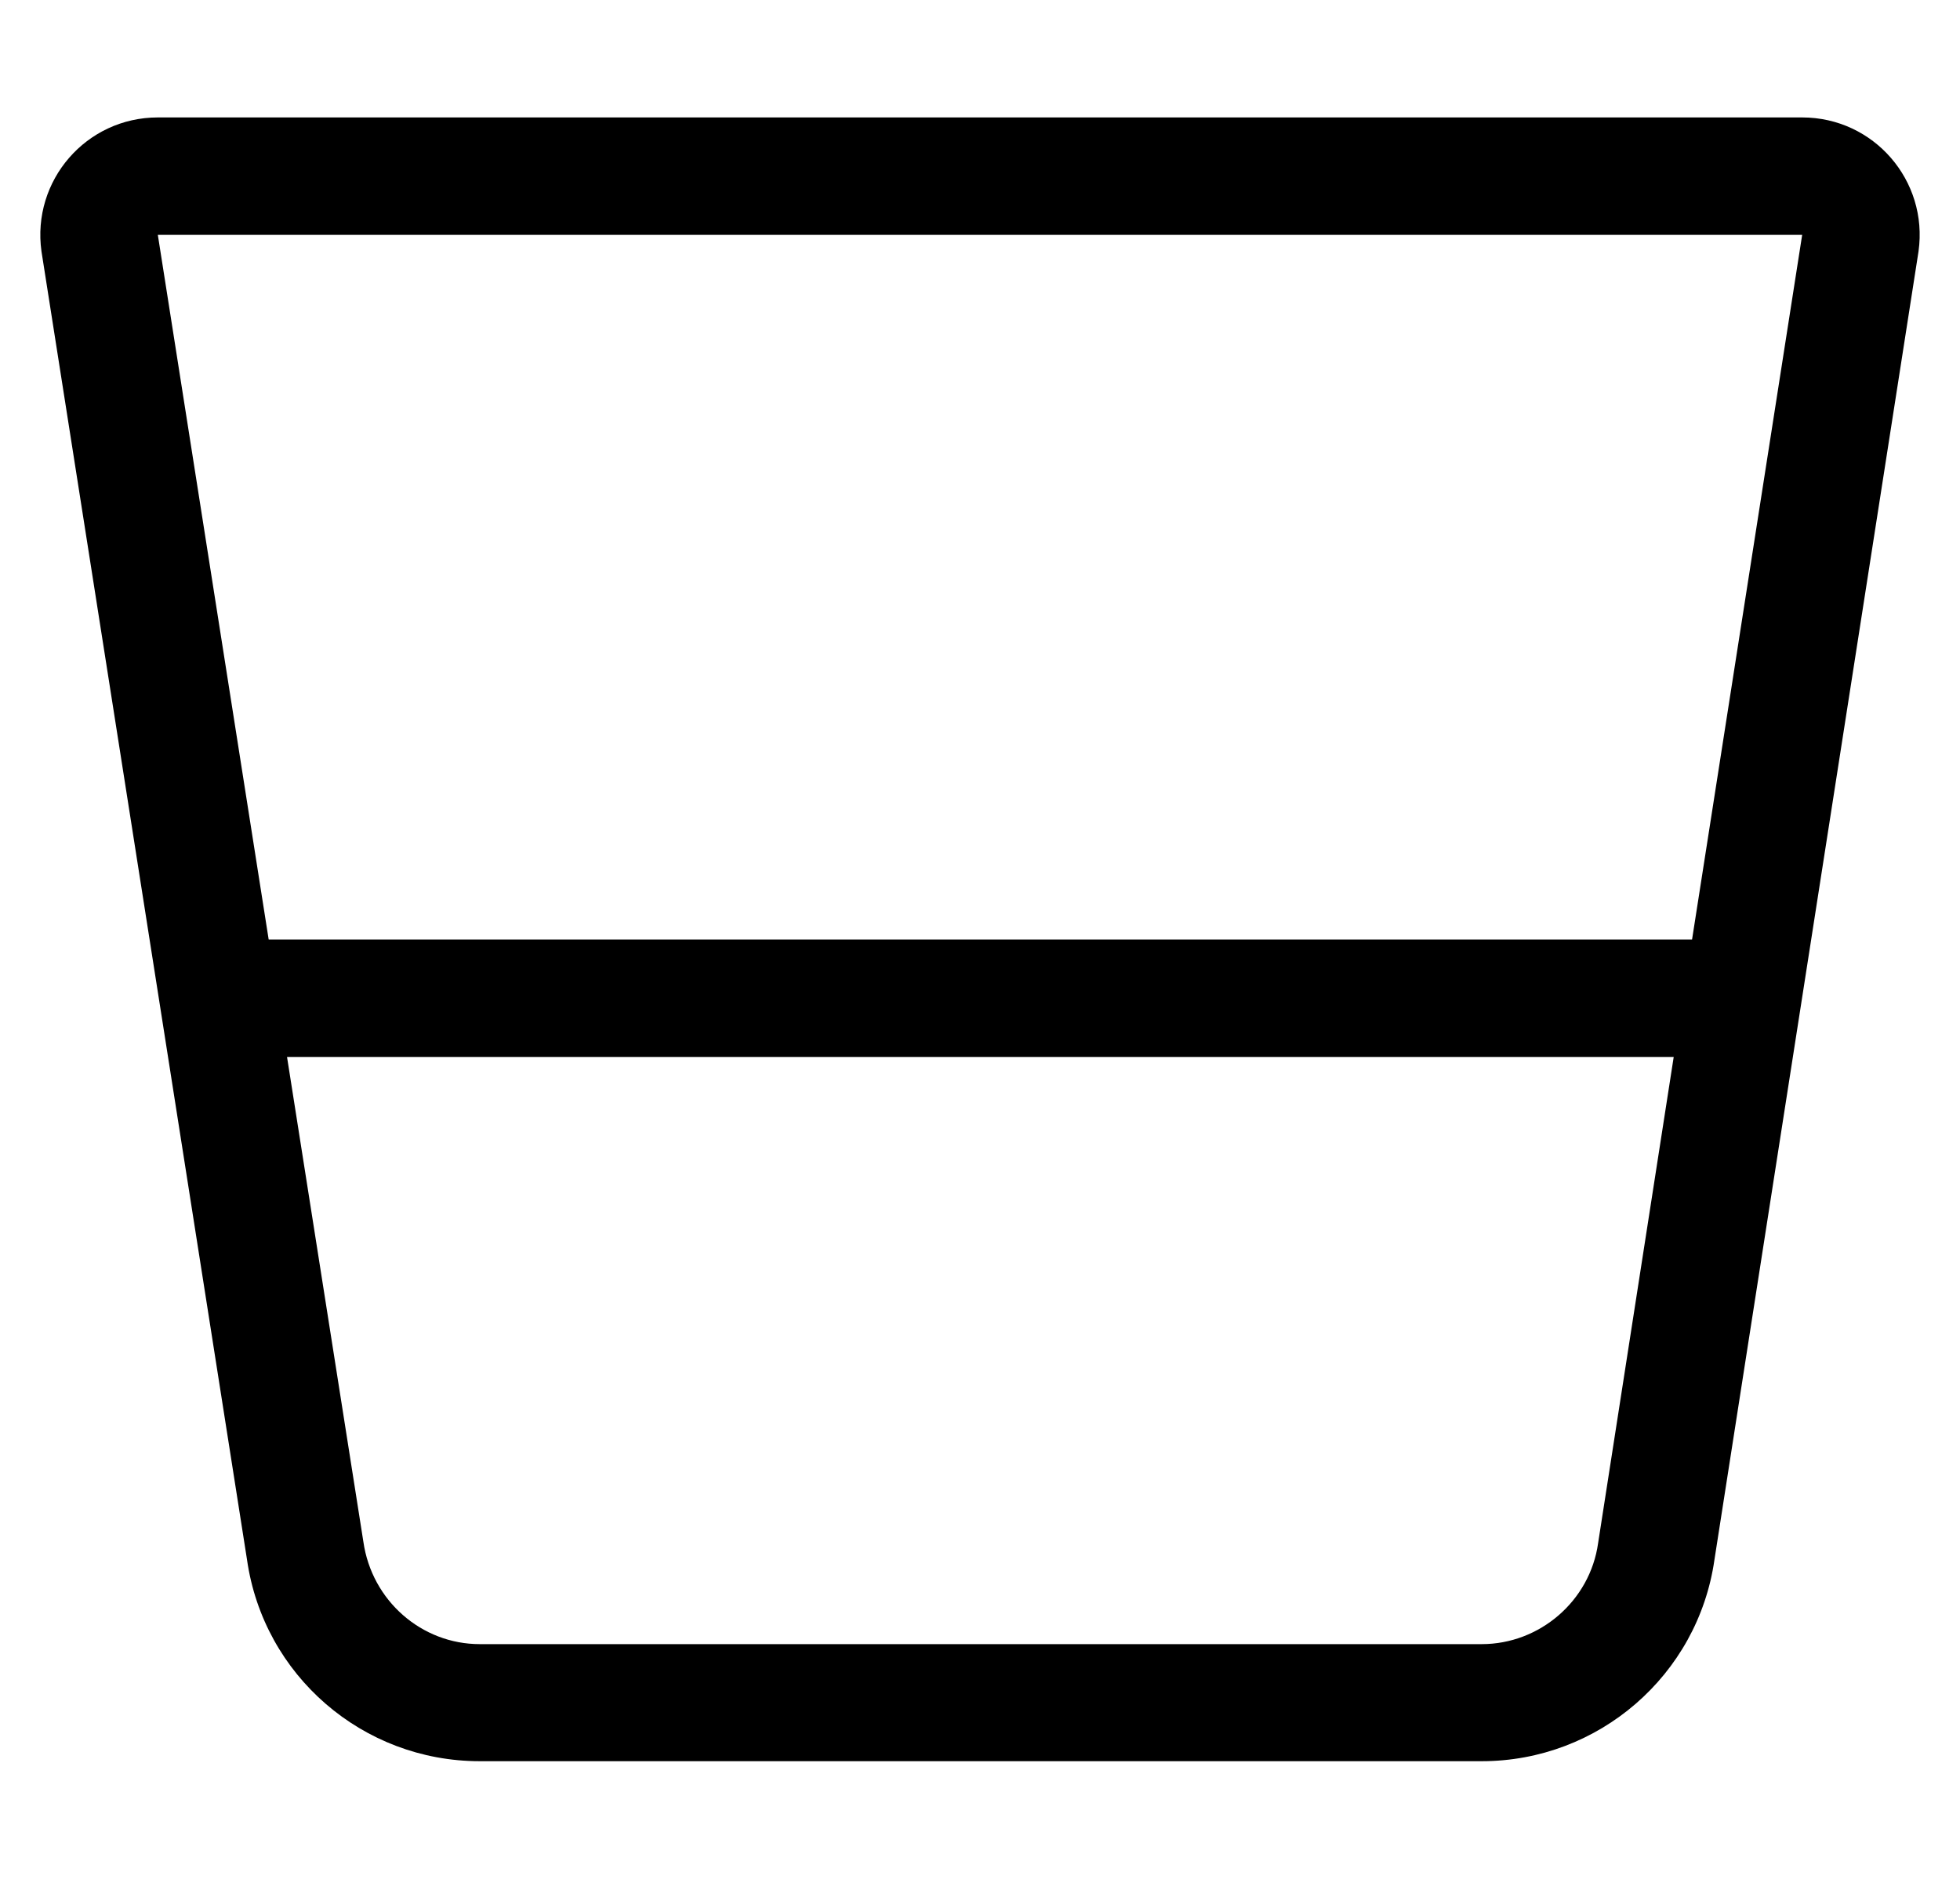
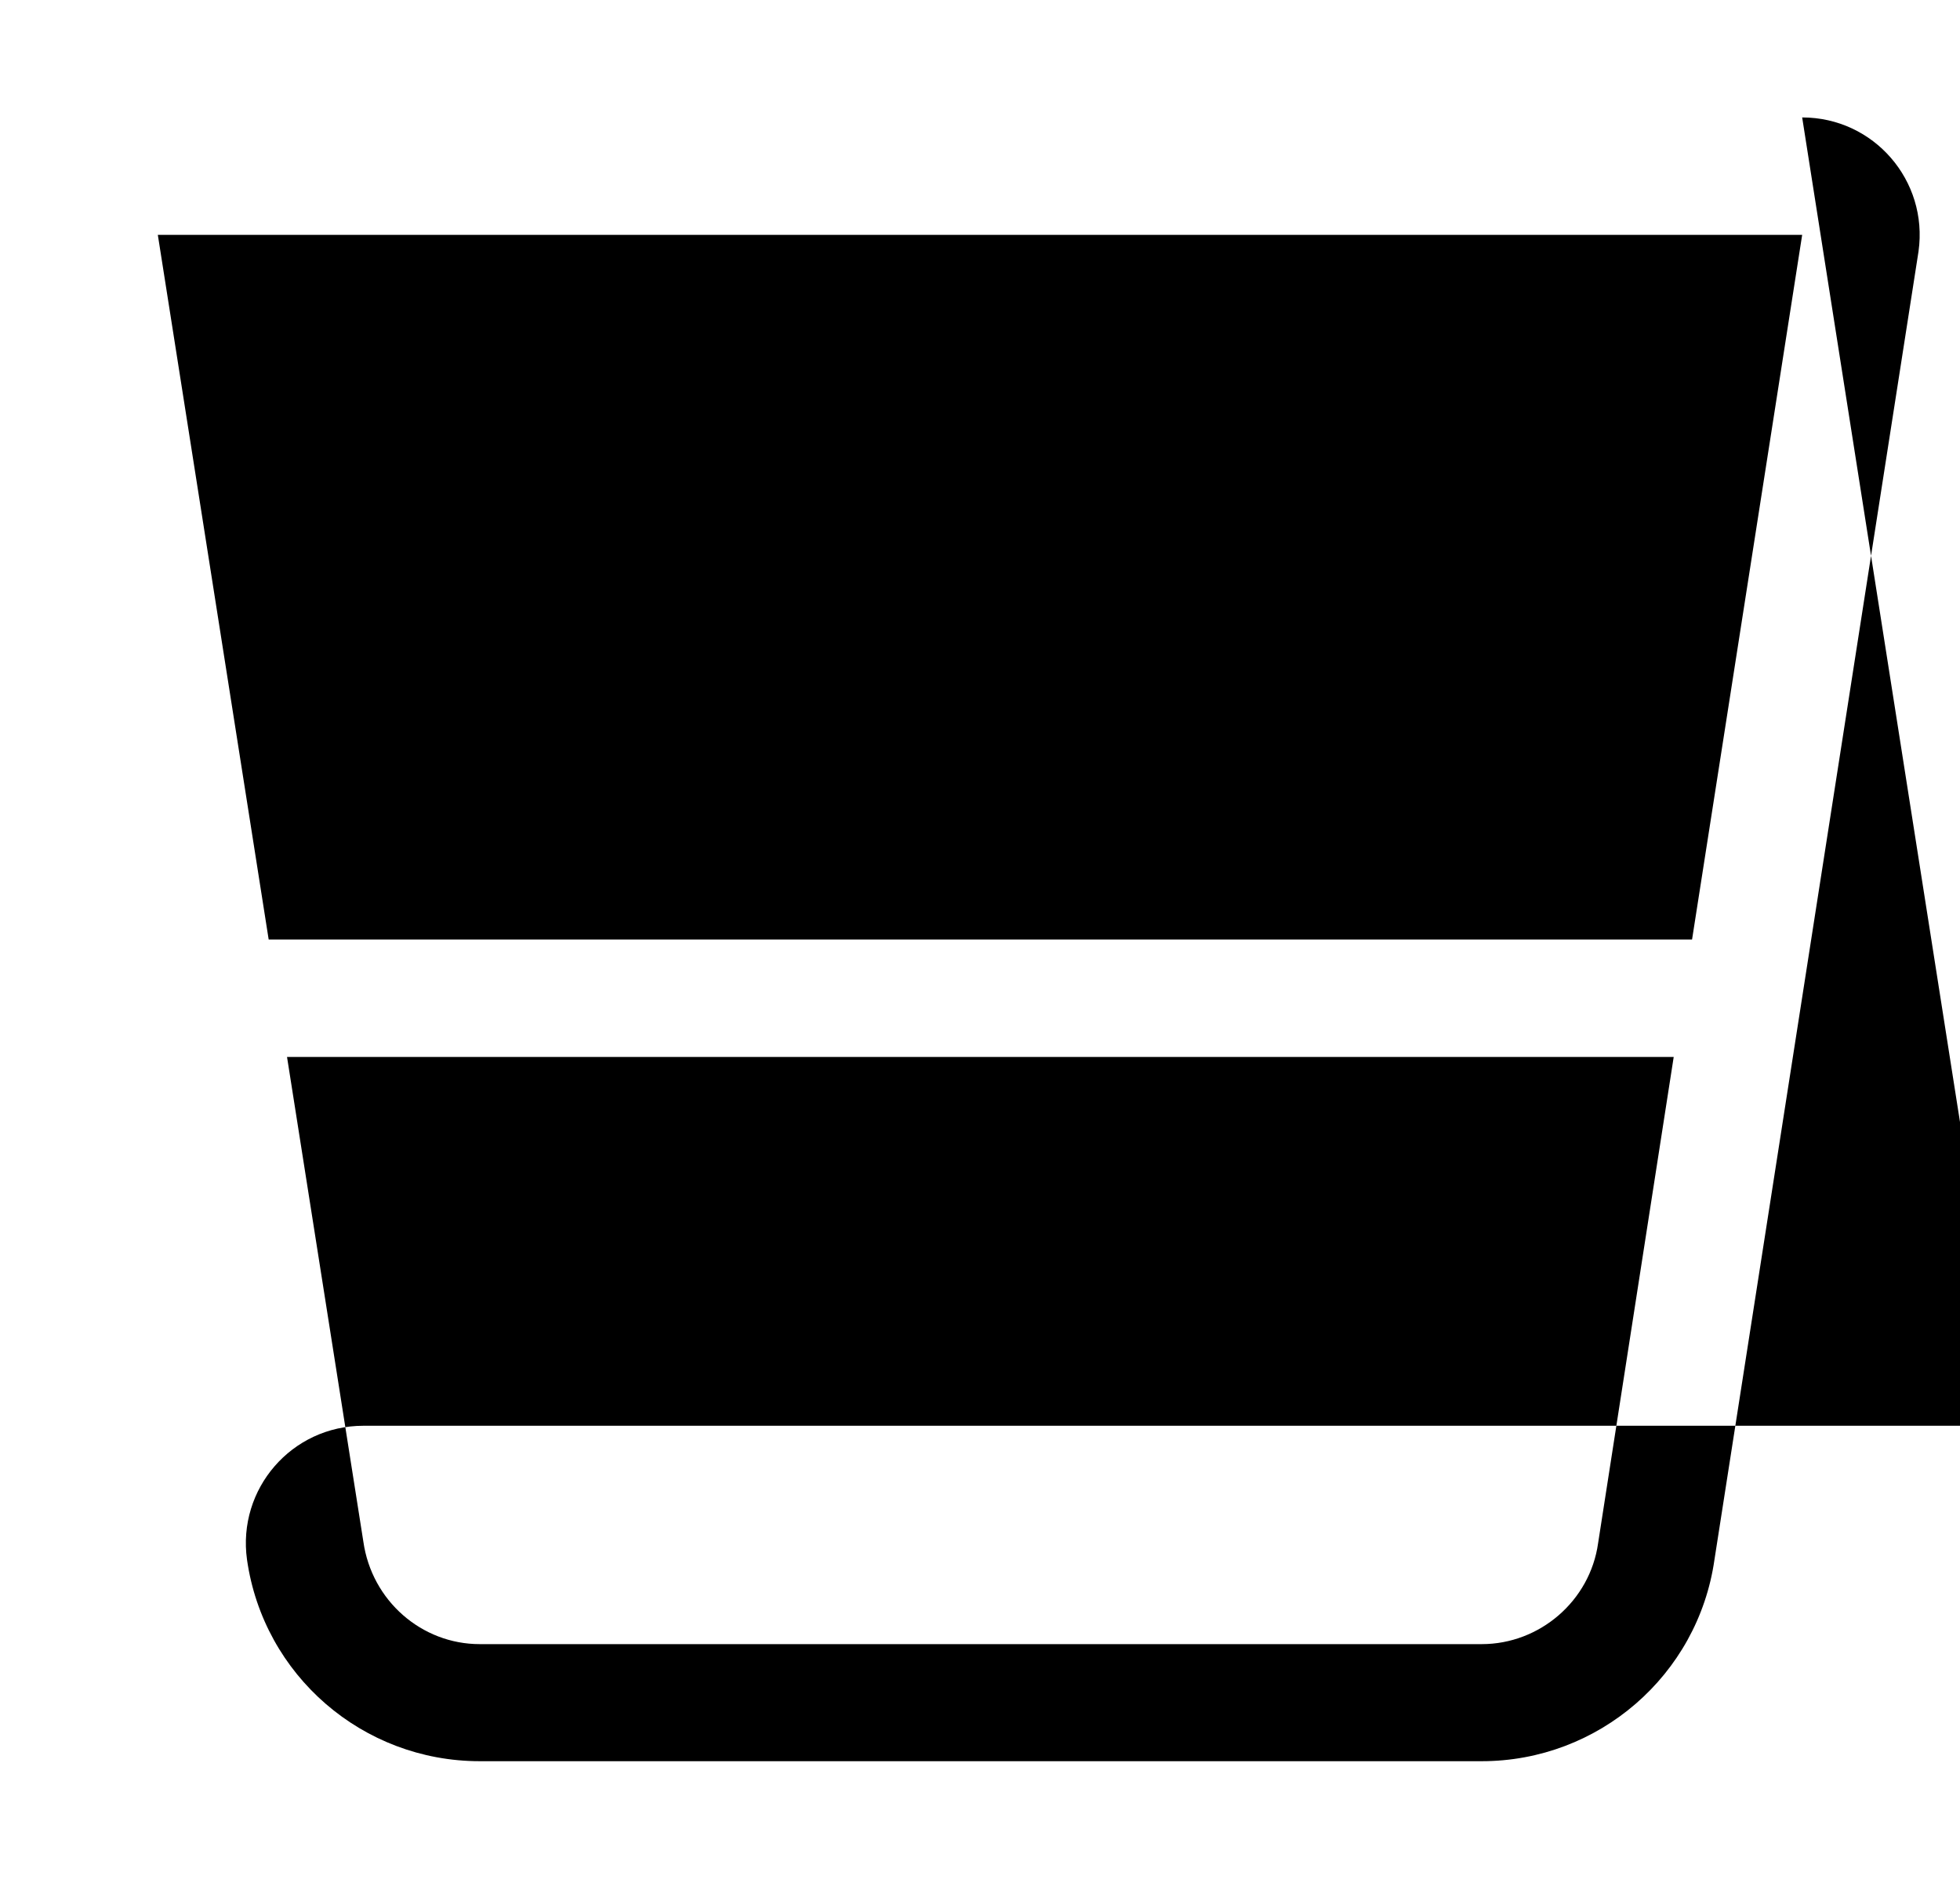
<svg xmlns="http://www.w3.org/2000/svg" version="1.1" viewBox="-11 0 534 512">
-   <path fill="currentColor" d="M480 32c19.5 0 34.4 17.2 31.7 36.5l-55.601 356.5c-4.5 31.5 -31.6 54.9 -63.399 54.9h-273c-31.9 0 -58.9 -23.4 -63.4 -54.9l-56 -356.5c-2.7 -19.3 12.2 -36.5 31.7 -36.5h448zM424.4 420.5l20.6 -132.5h-377.8 l20.8 132.1c2.3 16.101 15.9 27.9 31.7 27.9h273c15.8 0 29.5 -11.8 31.7 -27.5zM450 256l30 -192h-448l30.2 192h387.8z" />
+   <path fill="currentColor" d="M480 32c19.5 0 34.4 17.2 31.7 36.5l-55.601 356.5c-4.5 31.5 -31.6 54.9 -63.399 54.9h-273c-31.9 0 -58.9 -23.4 -63.4 -54.9c-2.7 -19.3 12.2 -36.5 31.7 -36.5h448zM424.4 420.5l20.6 -132.5h-377.8 l20.8 132.1c2.3 16.101 15.9 27.9 31.7 27.9h273c15.8 0 29.5 -11.8 31.7 -27.5zM450 256l30 -192h-448l30.2 192h387.8z" />
</svg>